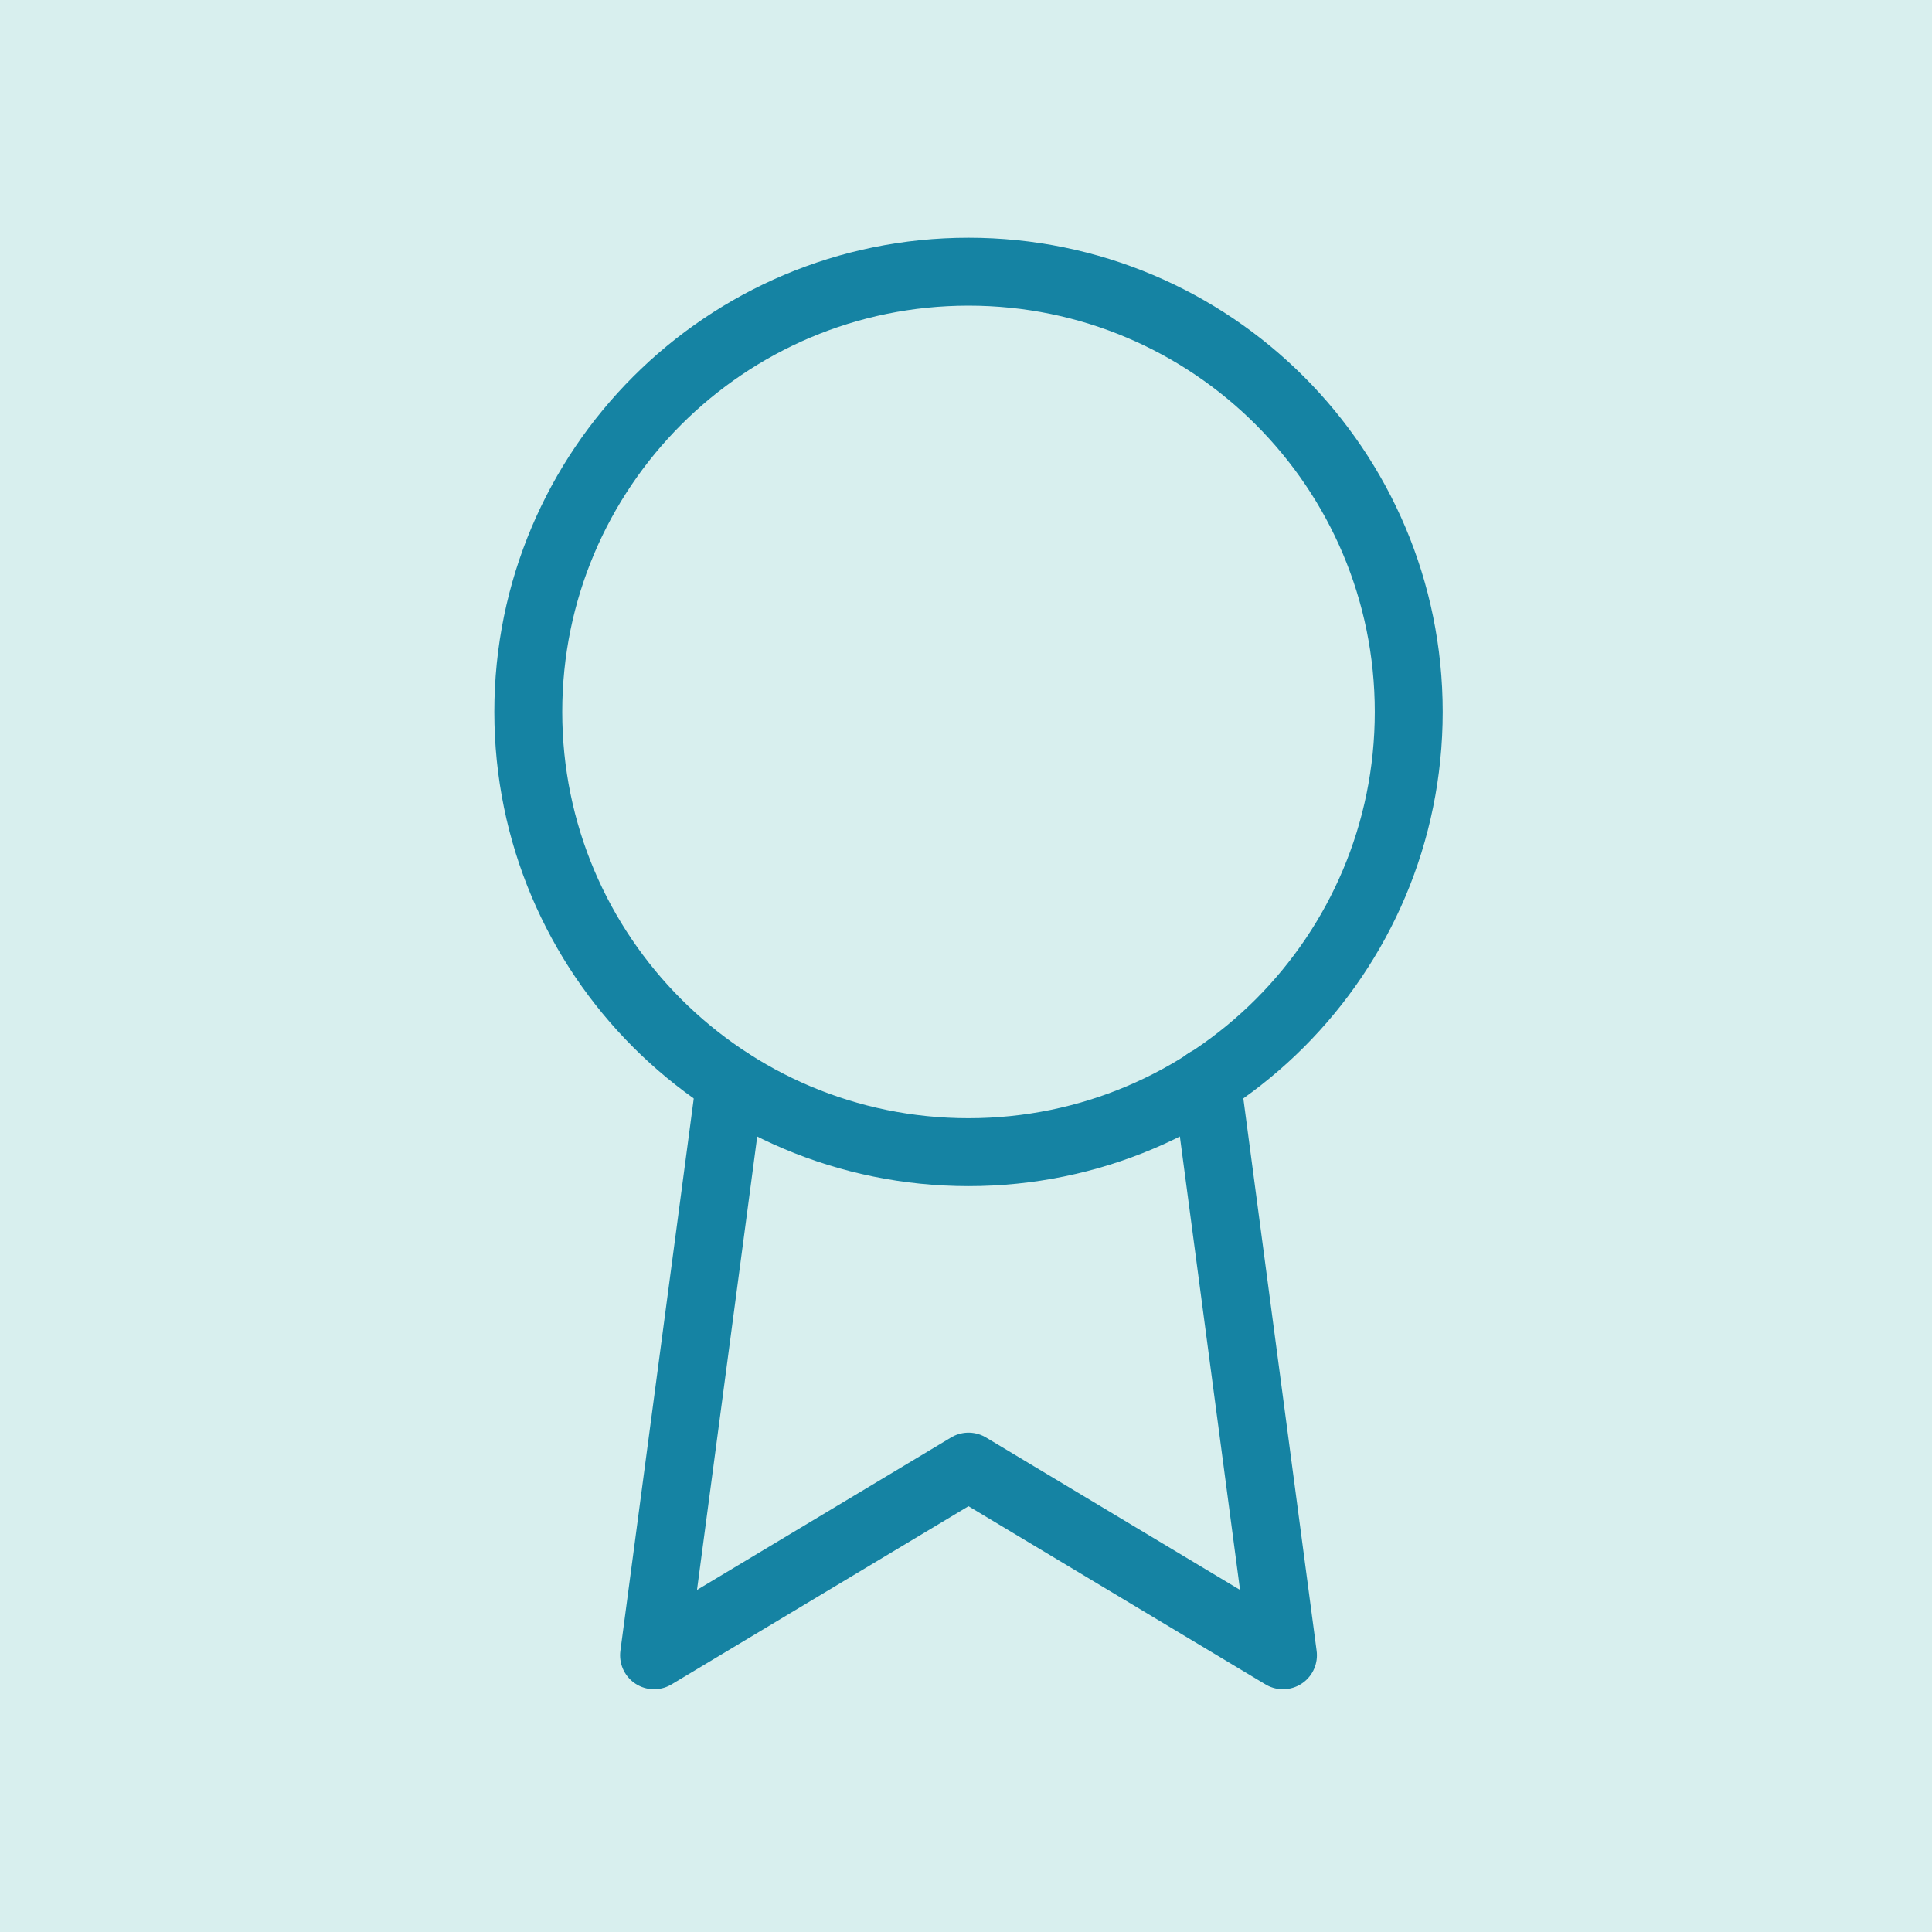
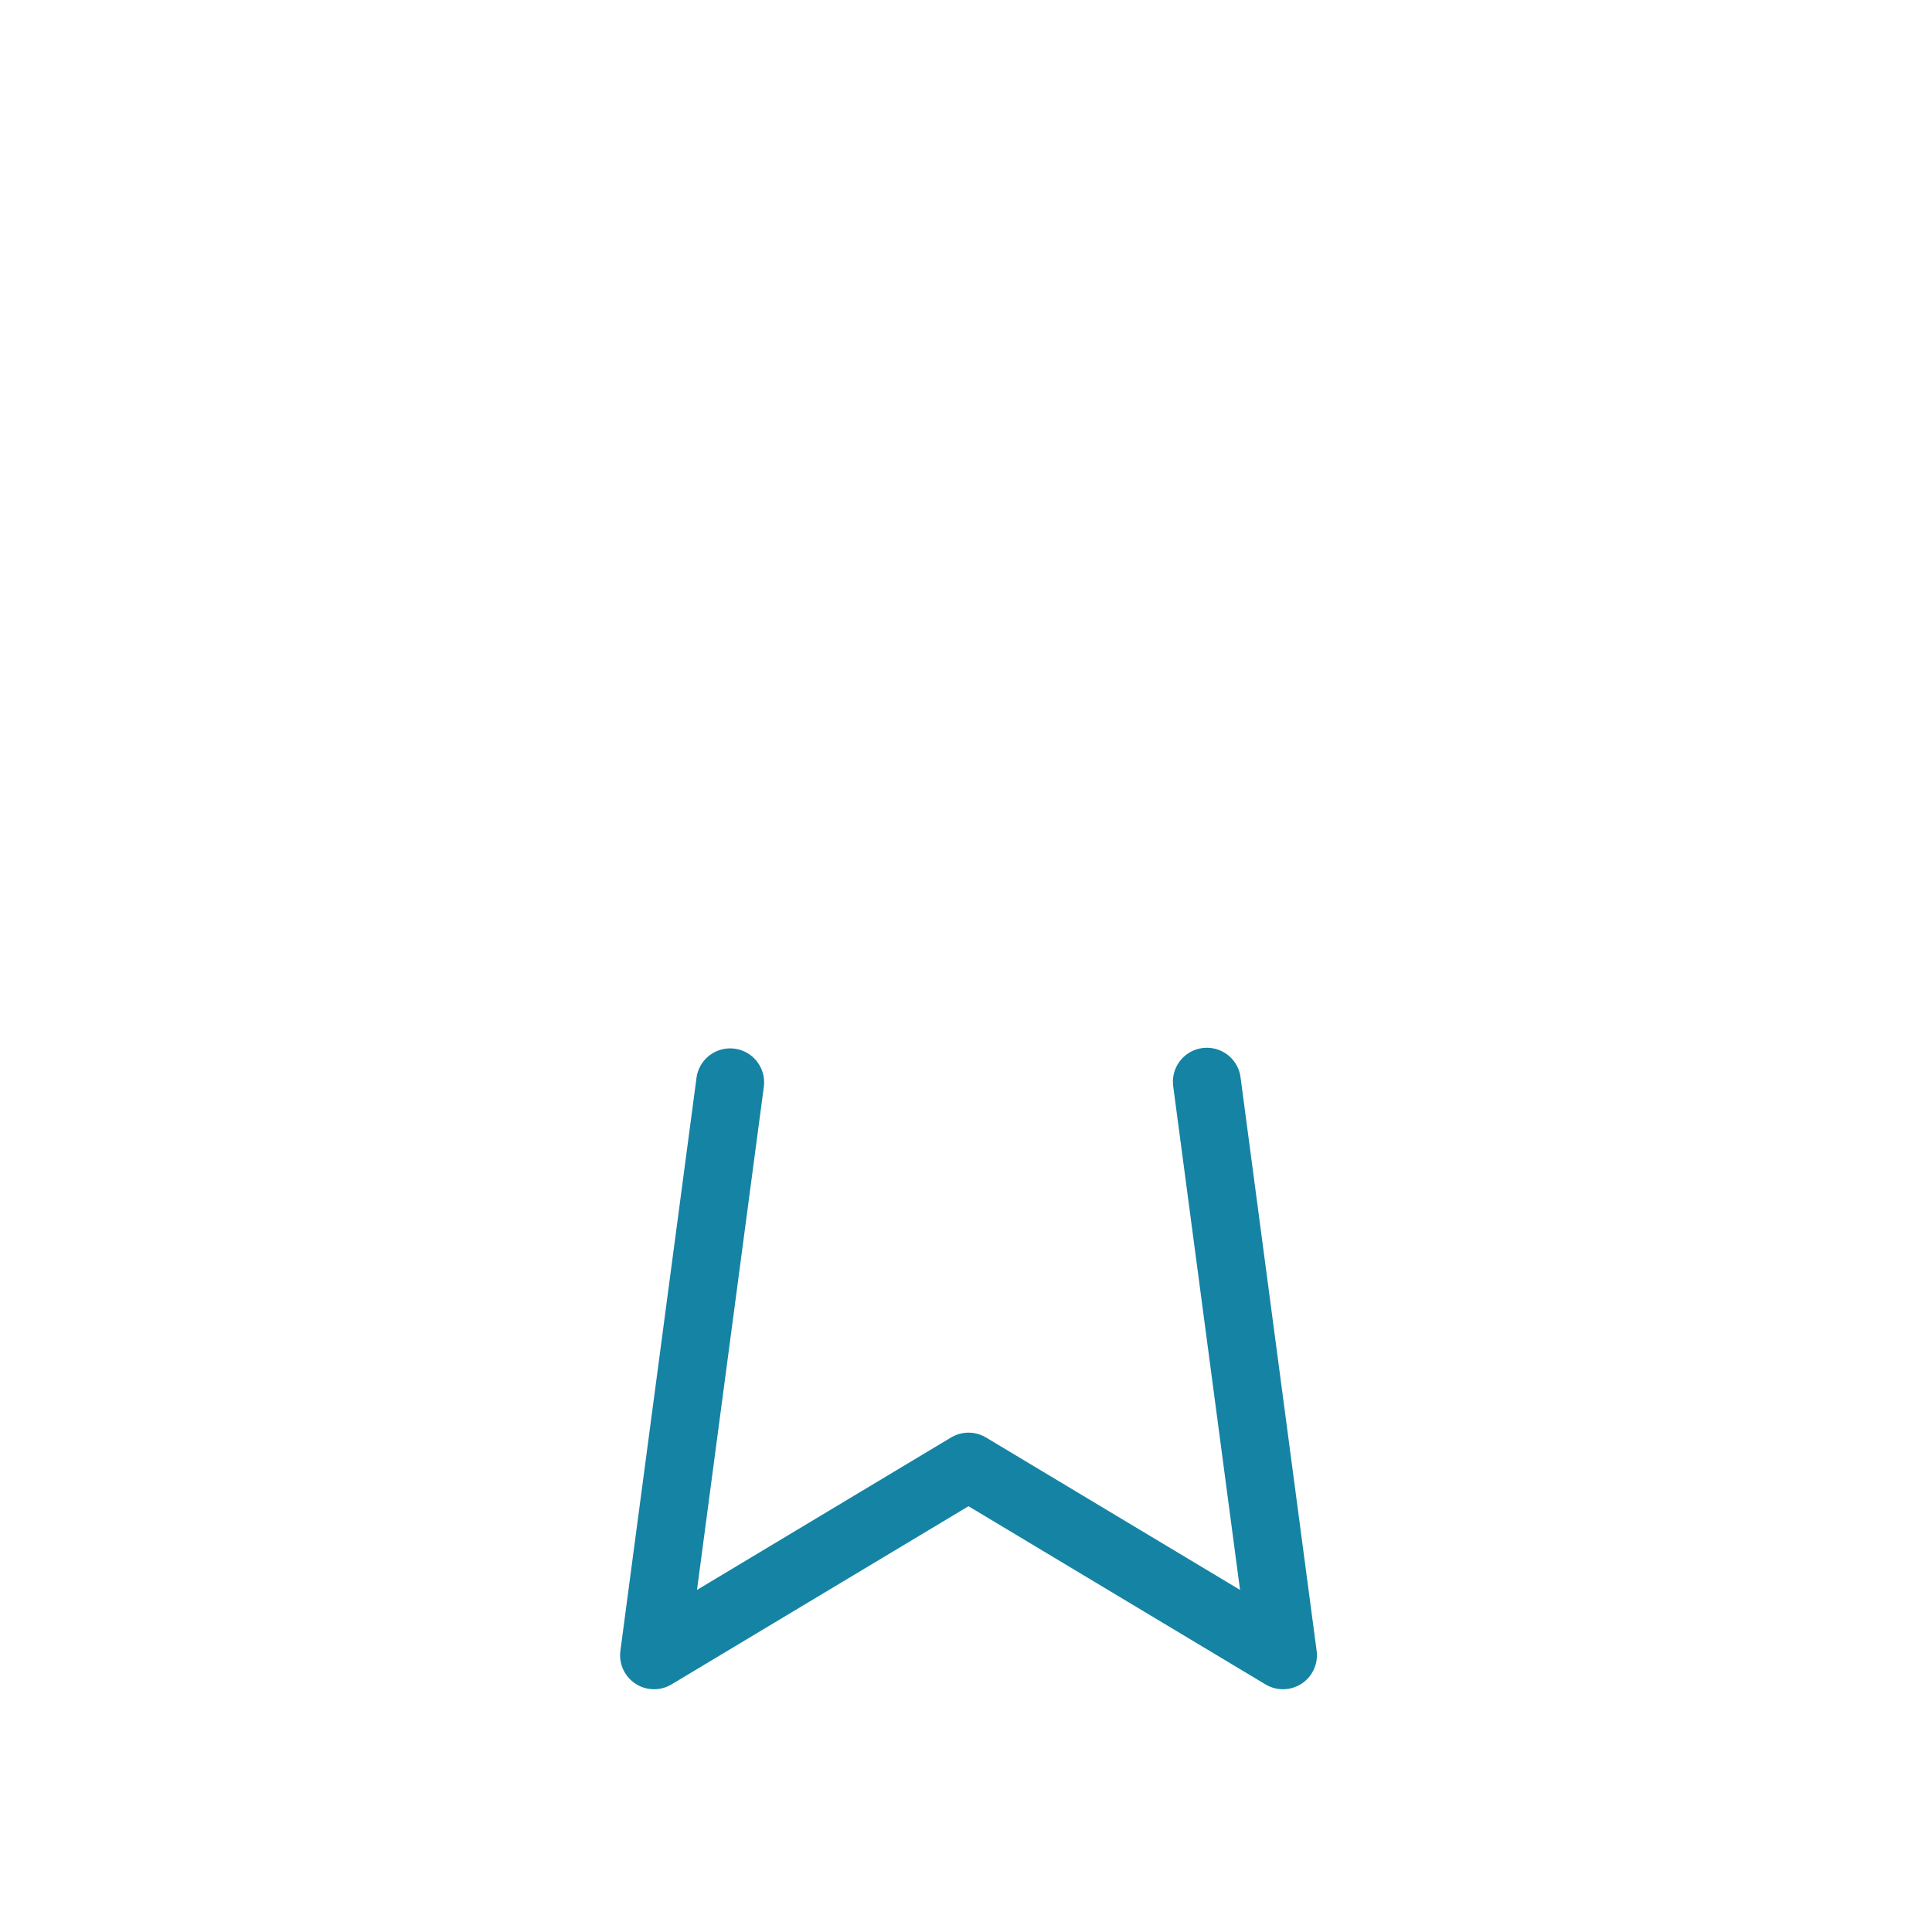
<svg xmlns="http://www.w3.org/2000/svg" width="256" height="256" viewBox="0 0 256 256" fill="none">
-   <rect width="256" height="256" fill="#D8EFEE" />
-   <path d="M128.333 152.667C160.55 152.667 186.667 126.55 186.667 94.333C186.667 62.117 160.55 36 128.333 36C96.117 36 70 62.117 70 94.333C70 126.55 96.117 152.667 128.333 152.667Z" stroke="#1583A3" stroke-width="9" stroke-linecap="round" stroke-linejoin="round" />
  <path d="M96.75 143.416L86.666 219.333L128.333 194.333L170 219.333L159.916 143.333" stroke="#1583A3" stroke-width="9" stroke-linecap="round" stroke-linejoin="round" />
</svg>